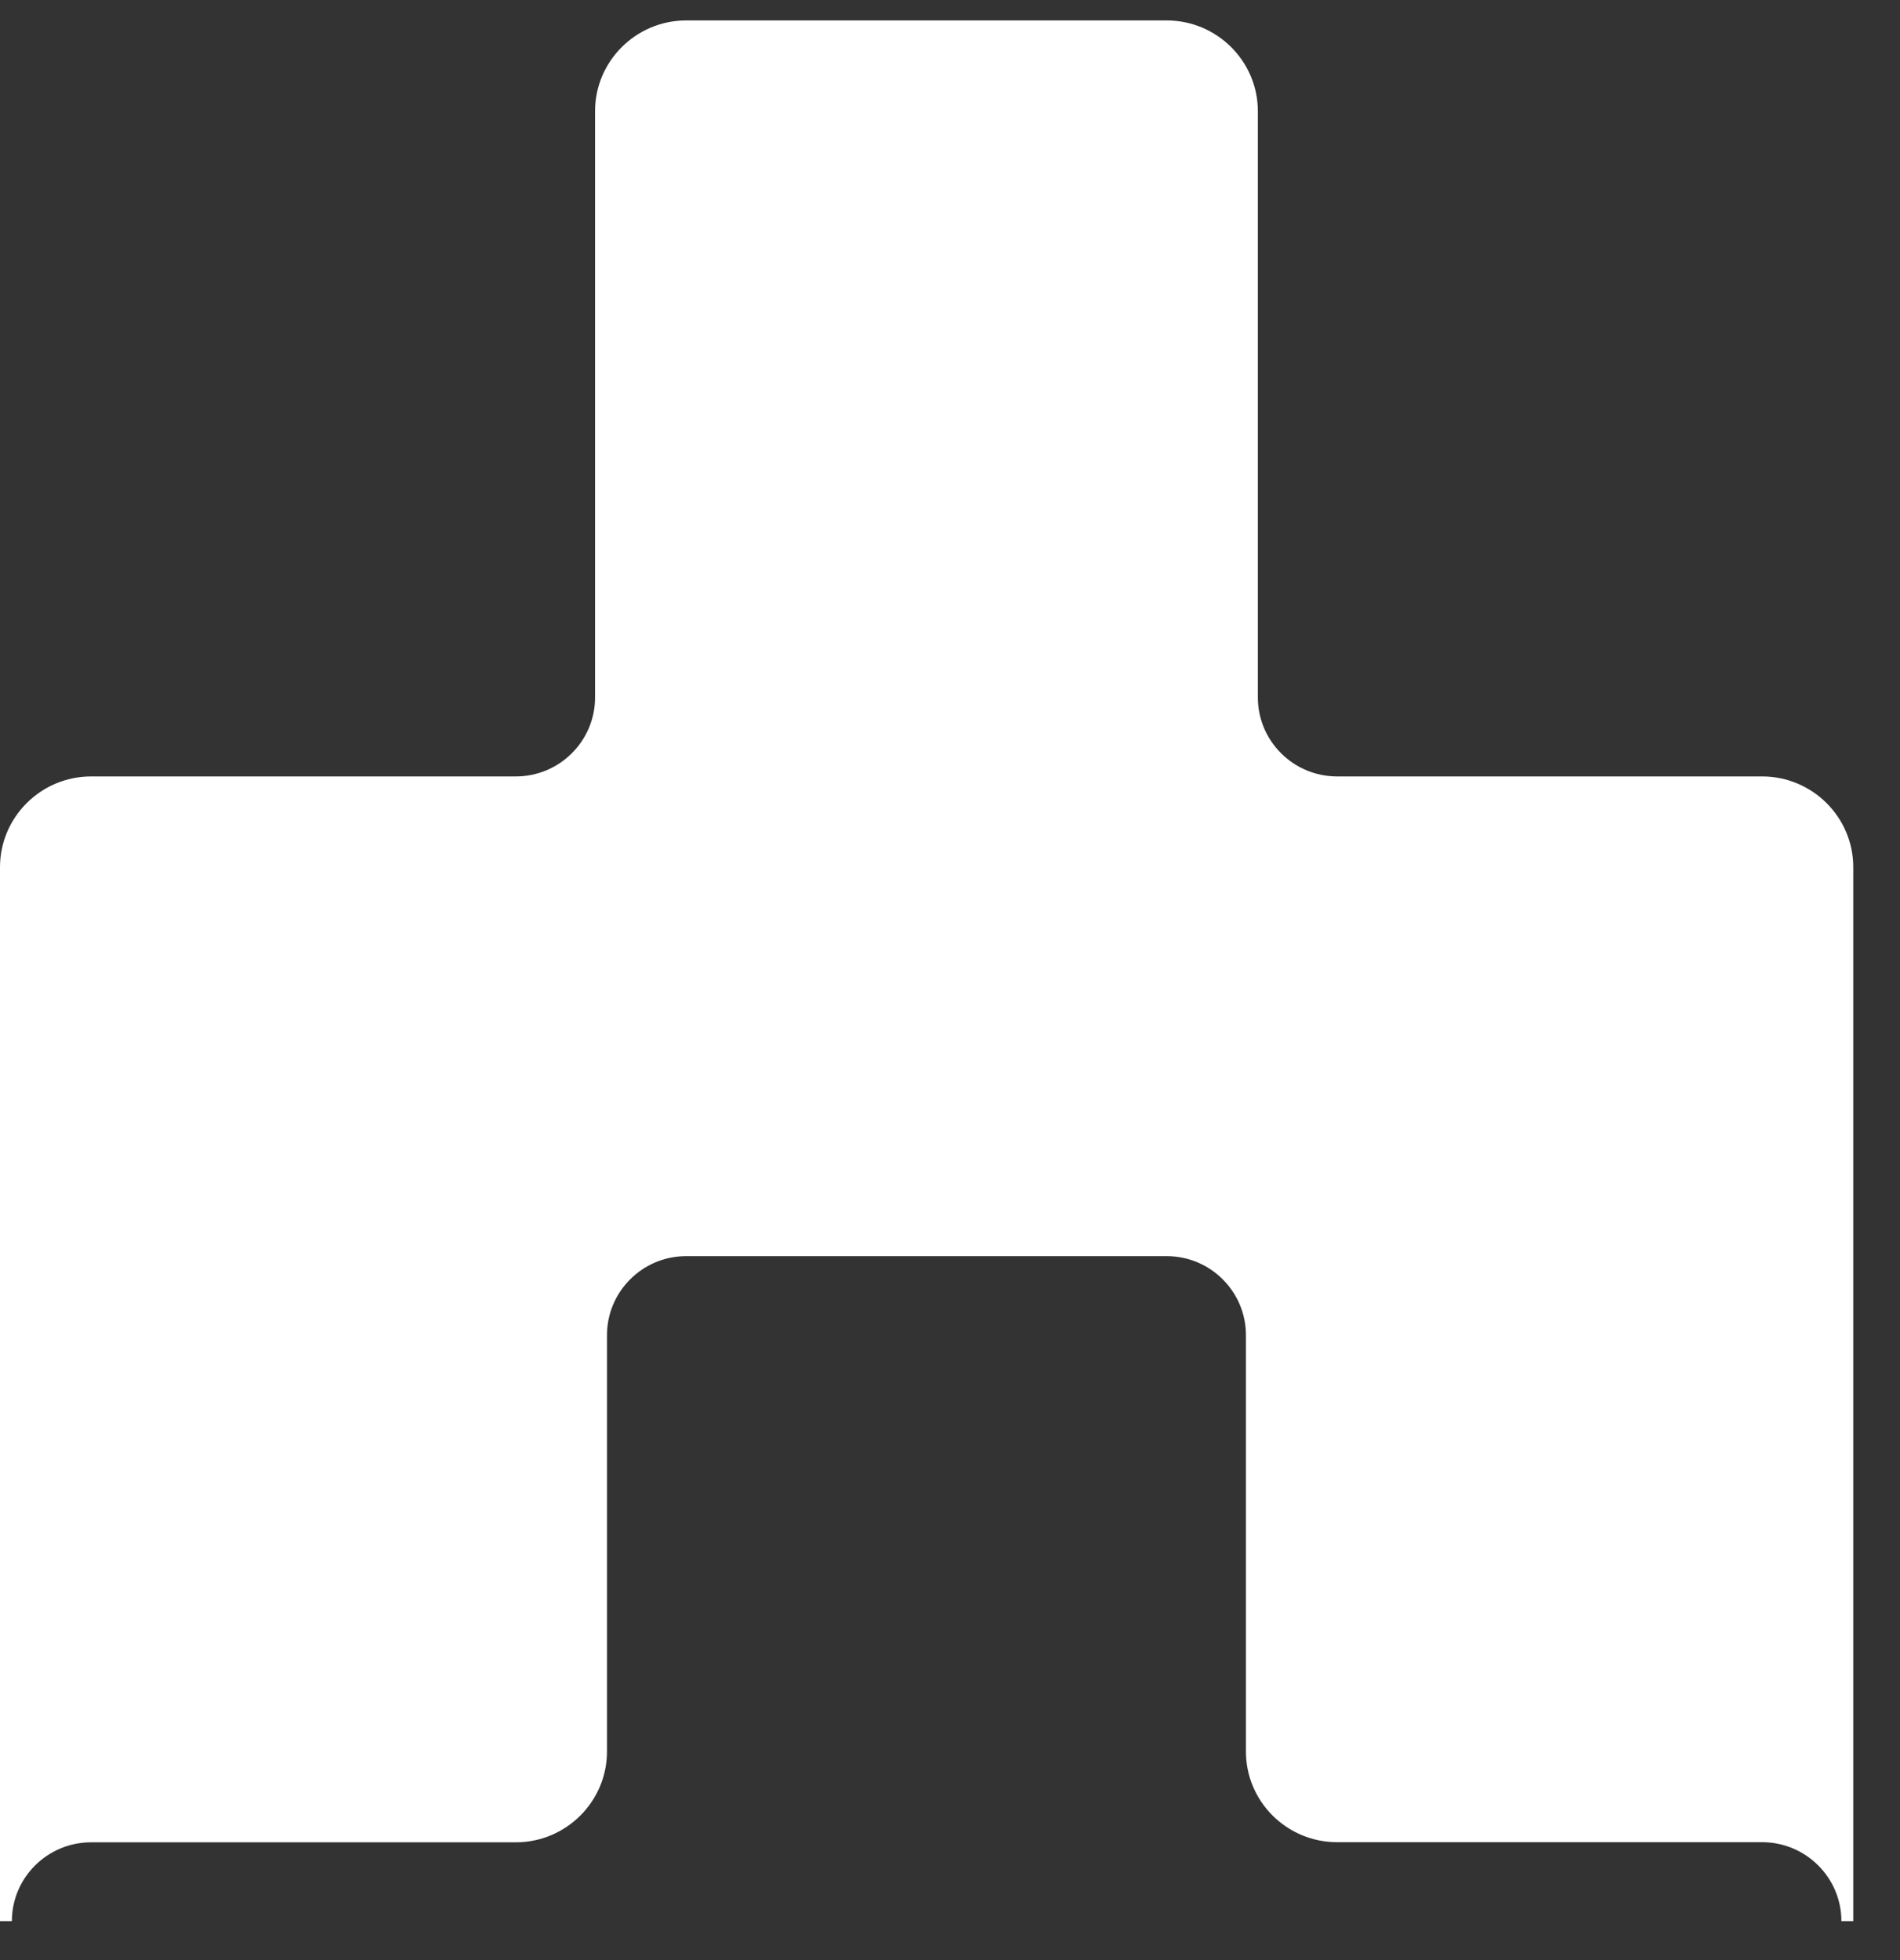
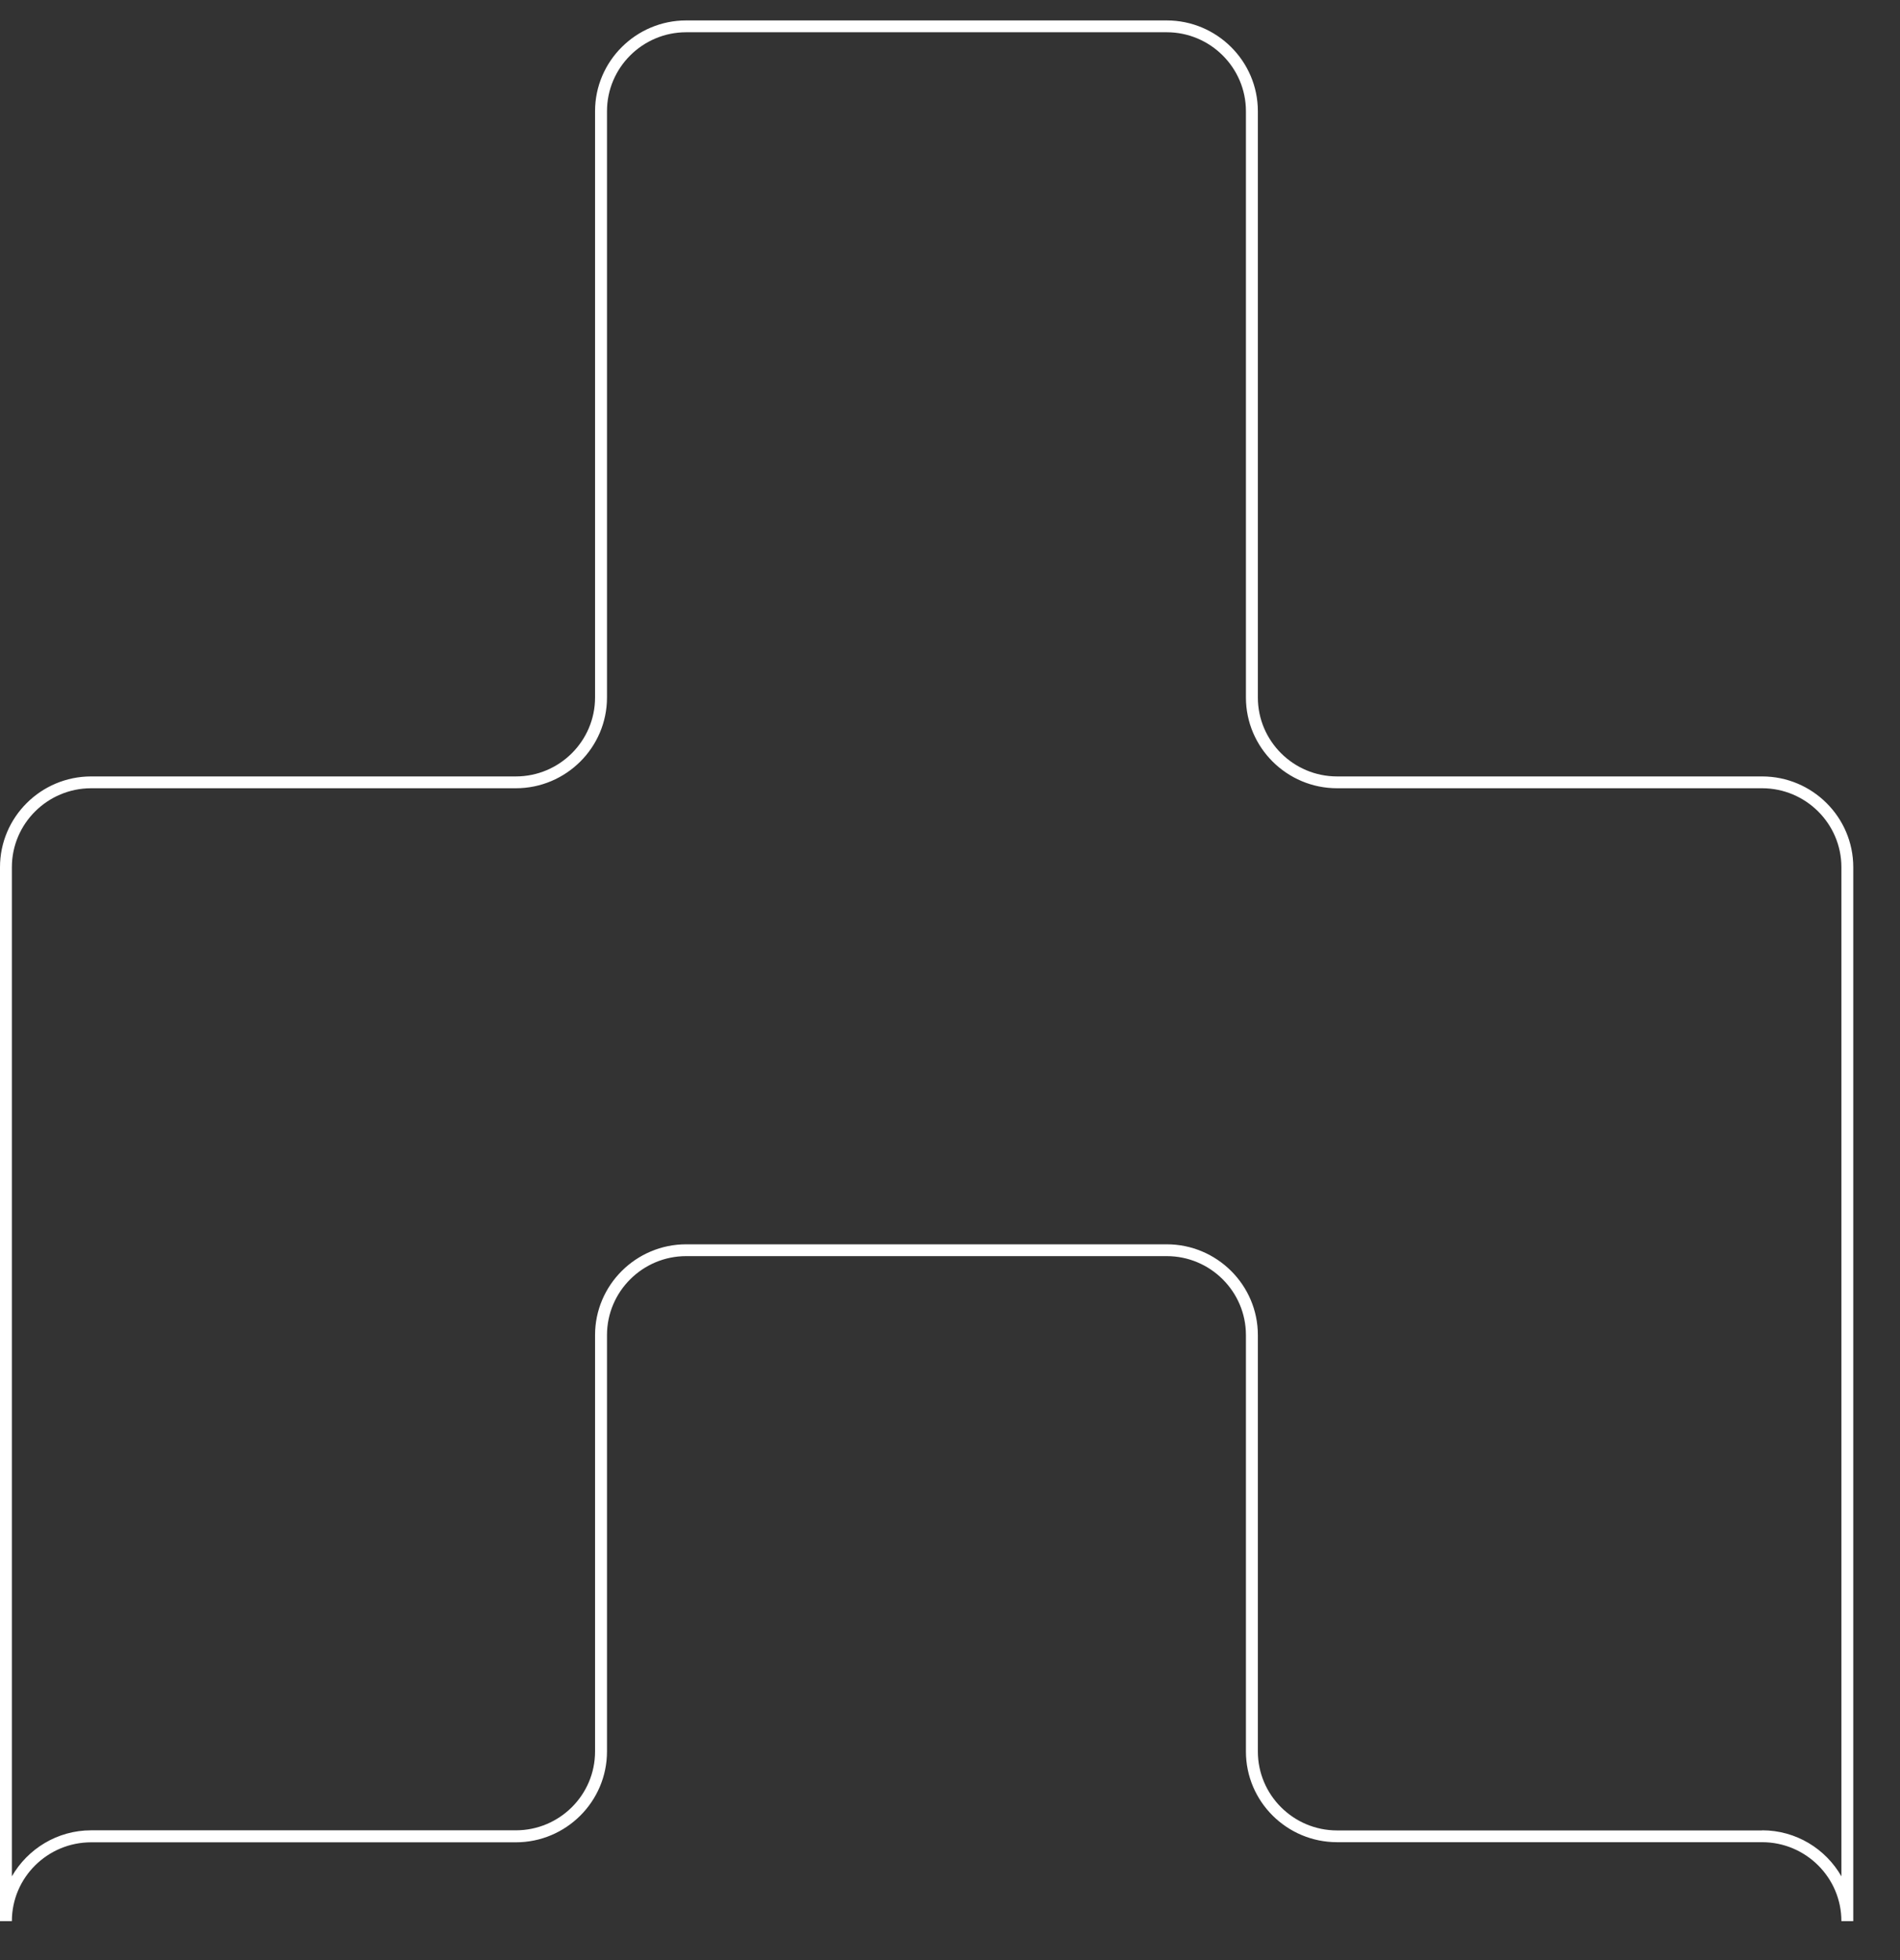
<svg xmlns="http://www.w3.org/2000/svg" width="32" height="33" viewBox="0 0 32 33" fill="none">
  <rect x="0" y="0" width="32" height="33" fill="#333333" stroke="none" />
-   <path d="M0.1 14.6V32.344C0.1 31.556 0.744 30.915 1.535 30.915H8.688C9.479 30.915 10.122 30.277 10.122 29.488V22.477C10.122 21.689 10.766 21.049 11.557 21.049H19.65C20.441 21.049 21.084 21.689 21.084 22.477V29.488C21.084 30.277 21.728 30.917 22.519 30.917H29.678C30.47 30.917 31.113 31.556 31.113 32.344V14.6C31.113 13.812 30.47 13.171 29.678 13.171H22.519C21.728 13.171 21.084 12.531 21.084 11.743V1.872C21.084 1.084 20.441 0.444 19.65 0.444H11.557C10.766 0.444 10.122 1.084 10.122 1.872V11.743C10.122 12.531 9.479 13.171 8.688 13.171H1.535C0.744 13.171 0.1 13.812 0.1 14.6Z" fill="white" />
  <path d="M31.213 32.344H31.013C31.013 31.611 30.413 31.015 29.678 31.015H22.519C21.674 31.015 20.984 30.331 20.984 29.488V22.477C20.984 21.745 20.385 21.148 19.65 21.148H11.557C10.822 21.148 10.223 21.745 10.223 22.477V29.488C10.223 30.331 9.533 31.017 8.688 31.017H1.535C0.8 31.017 0.2 31.611 0.2 32.344H0V14.6C0 13.758 0.689 13.072 1.535 13.072H8.688C9.423 13.072 10.022 12.475 10.022 11.743V1.872C10.022 1.03 10.712 0.344 11.557 0.344H19.65C20.495 0.344 21.185 1.03 21.185 1.872V11.743C21.185 12.475 21.784 13.072 22.519 13.072H29.678C30.524 13.072 31.213 13.758 31.213 14.6V32.344ZM29.678 30.815C30.249 30.815 30.748 31.127 31.013 31.59V14.6C31.013 13.868 30.413 13.271 29.678 13.271H22.519C21.674 13.271 20.984 12.585 20.984 11.743V1.872C20.984 1.14 20.385 0.543 19.65 0.543H11.557C10.822 0.543 10.223 1.14 10.223 1.872V11.743C10.223 12.585 9.533 13.271 8.688 13.271H1.535C0.8 13.271 0.2 13.868 0.2 14.6V31.59C0.465 31.129 0.964 30.815 1.535 30.815H8.688C9.423 30.815 10.022 30.221 10.022 29.488V22.477C10.022 21.635 10.712 20.949 11.557 20.949H19.65C20.495 20.949 21.185 21.635 21.185 22.477V29.488C21.185 30.221 21.784 30.817 22.519 30.817H29.678V30.815Z" fill="white" />
</svg>